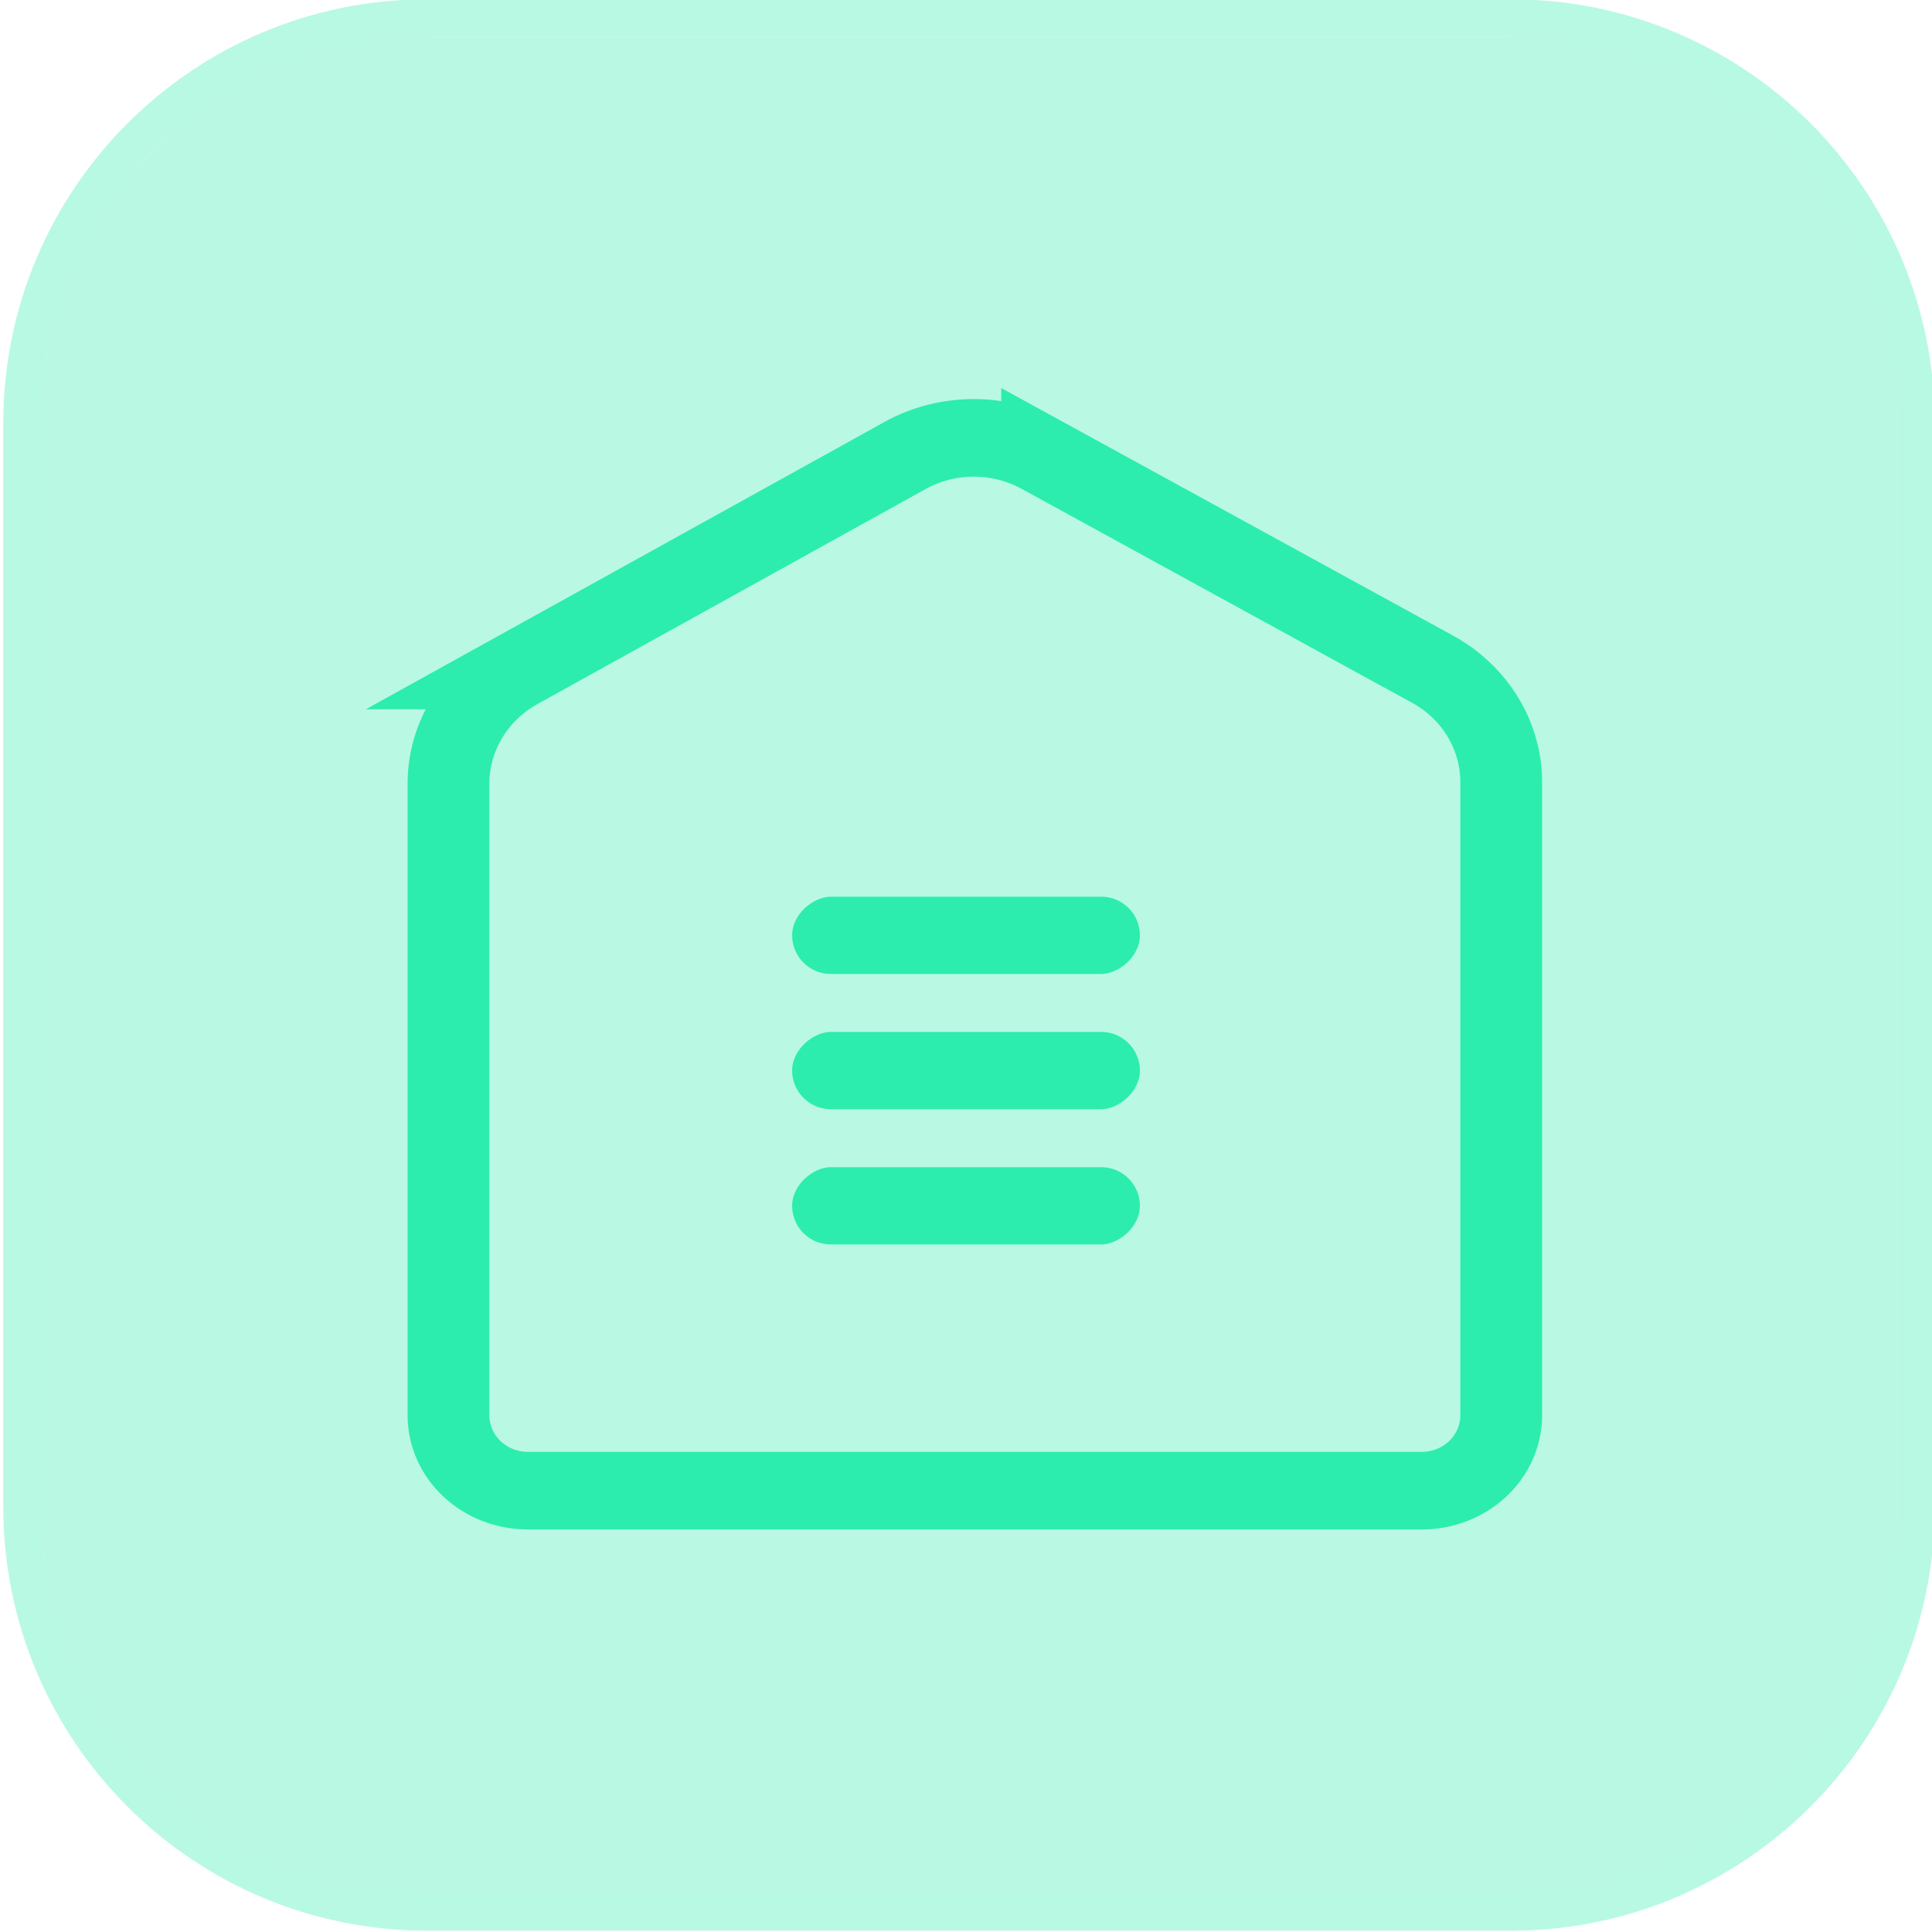
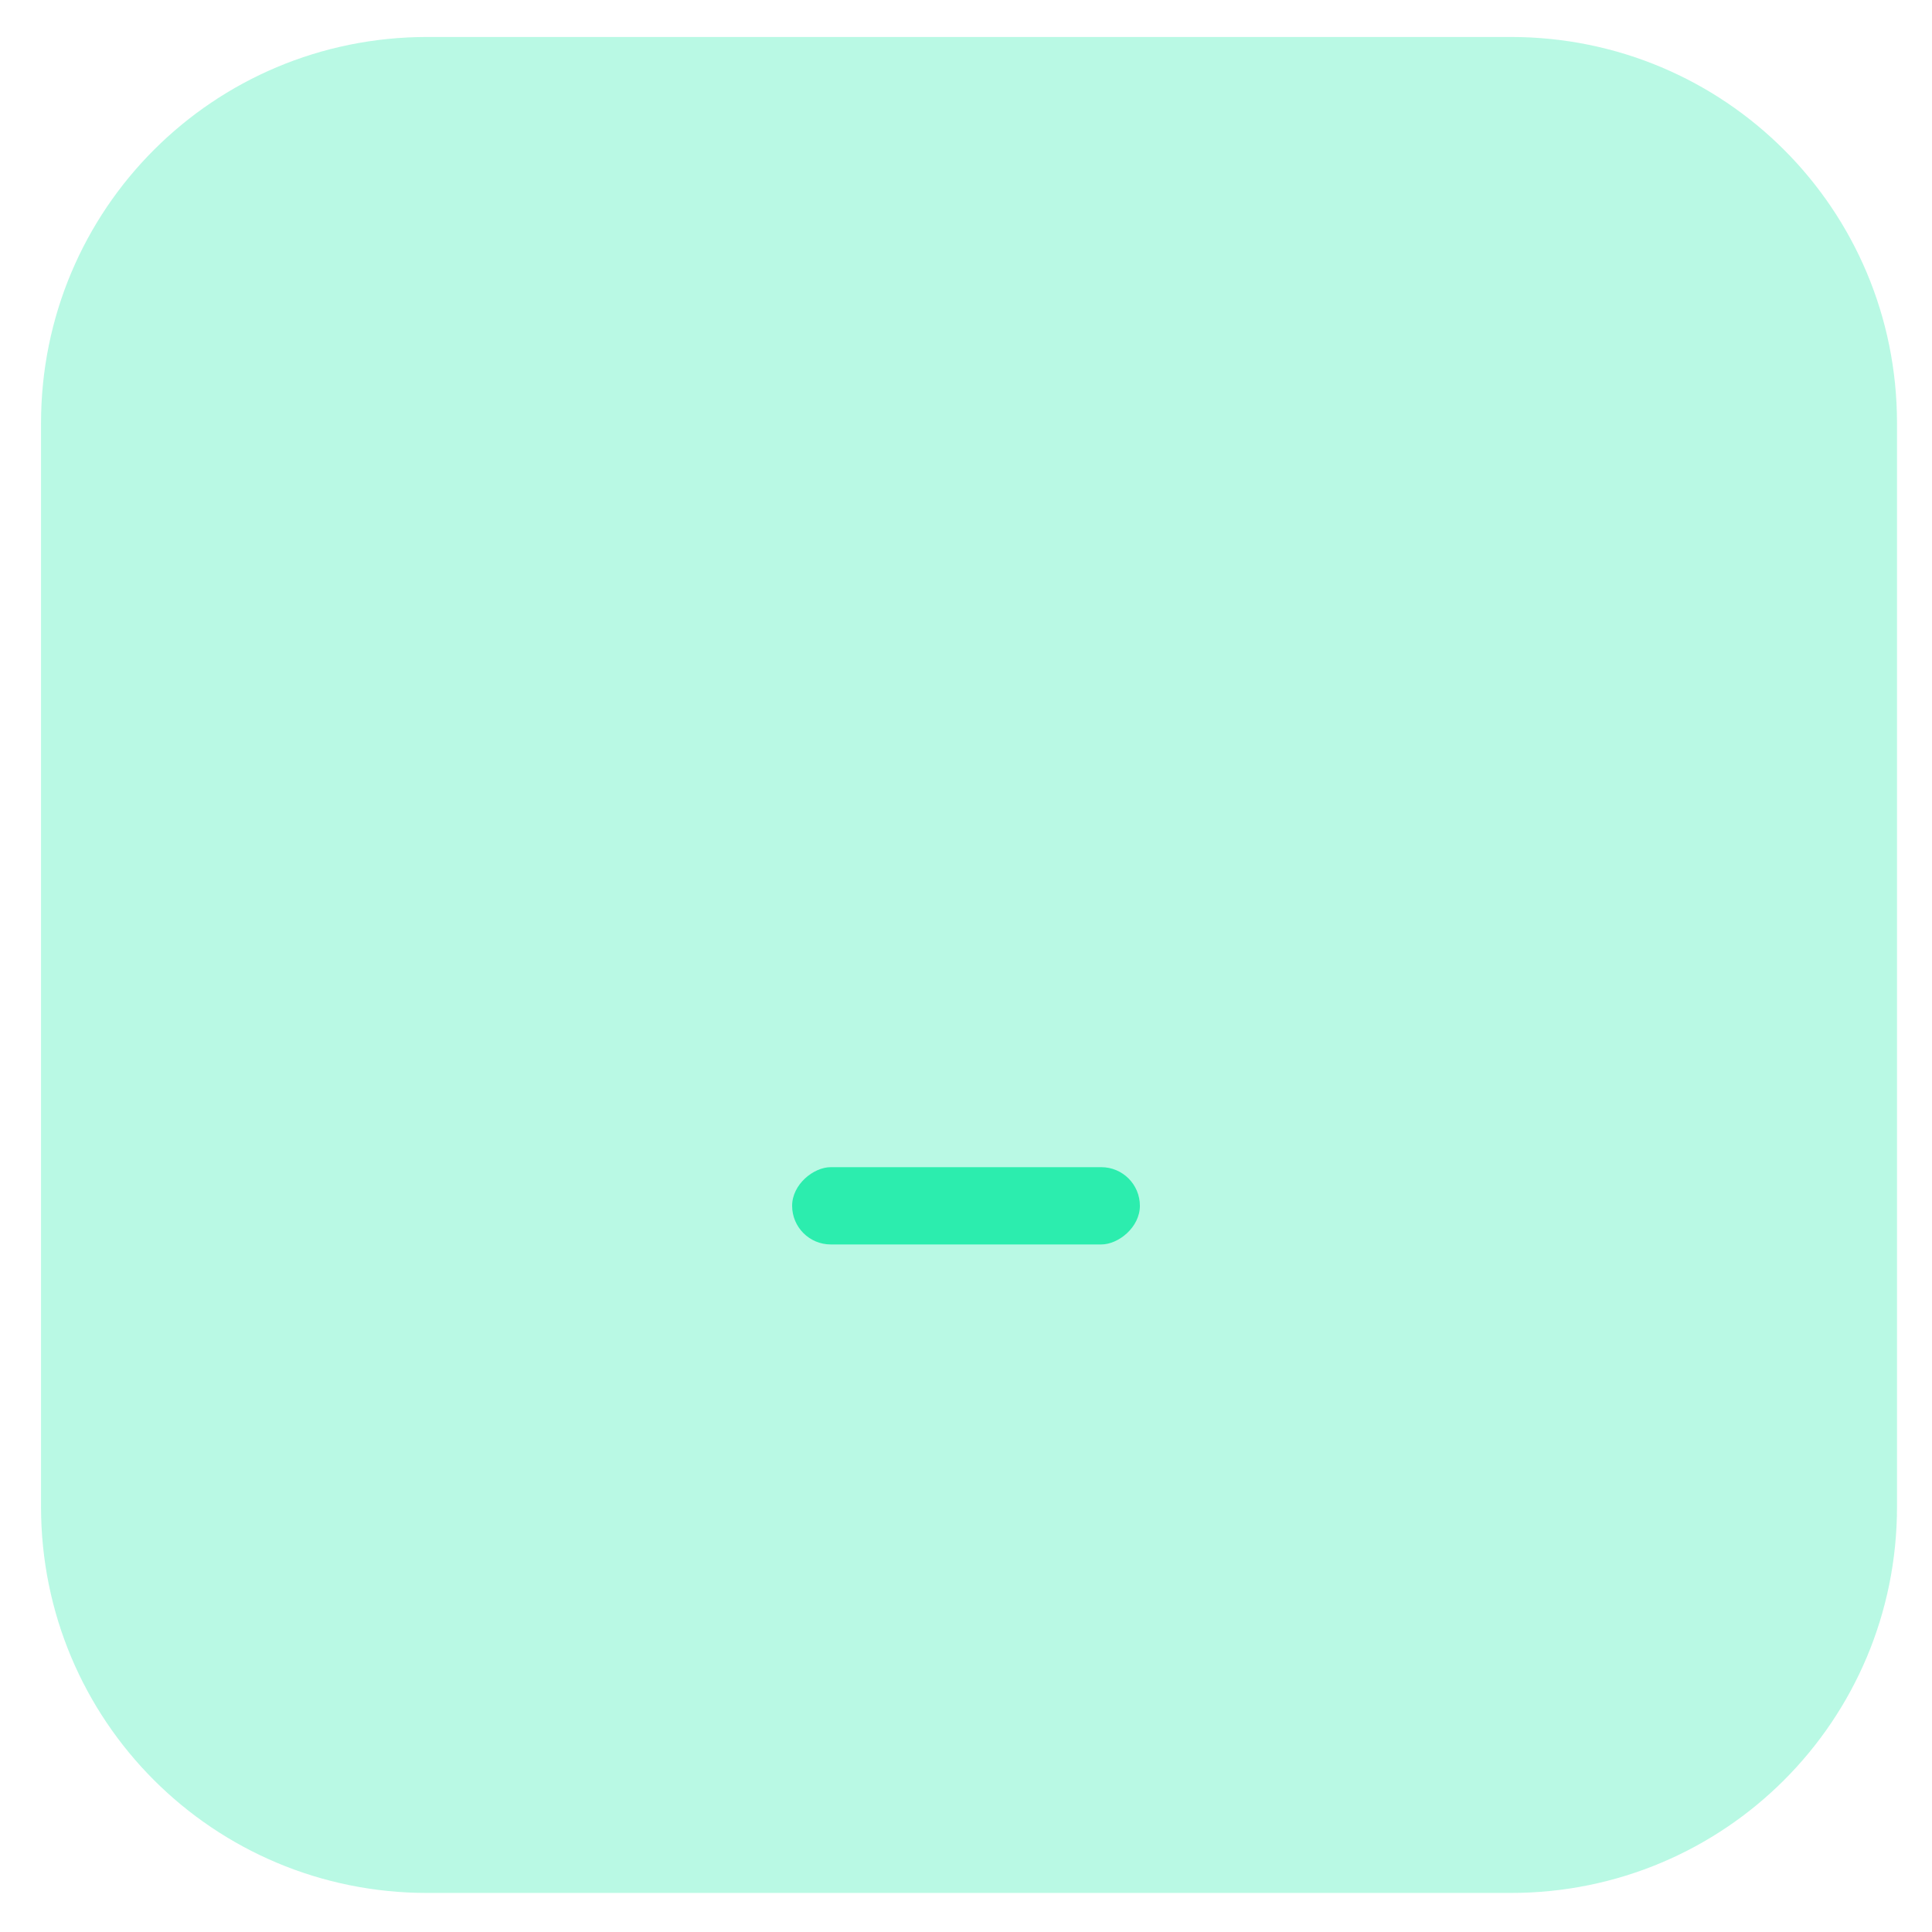
<svg xmlns="http://www.w3.org/2000/svg" xmlns:ns1="http://www.inkscape.org/namespaces/inkscape" xmlns:ns2="http://sodipodi.sourceforge.net/DTD/sodipodi-0.dtd" width="99.999mm" height="100.001mm" viewBox="0 0 99.999 100.001" version="1.1" id="svg1" xml:space="preserve" ns1:version="1.4.2 (ebf0e940d0, 2025-05-08)" ns2:docname="favicon.svg" ns1:export-filename="/home/baron-digit/Downloads/favicon.png" ns1:export-xdpi="48.767529" ns1:export-ydpi="48.767529">
  <ns2:namedview id="namedview1" pagecolor="#ffffff" bordercolor="#000000" borderopacity="0.25" ns1:showpageshadow="2" ns1:pageopacity="0.0" ns1:pagecheckerboard="0" ns1:deskcolor="#d1d1d1" ns1:document-units="mm" ns1:zoom="1.9604343" ns1:cx="183.88783" ns1:cy="163.99427" ns1:window-width="1920" ns1:window-height="1132" ns1:window-x="0" ns1:window-y="0" ns1:window-maximized="1" ns1:current-layer="rect632-2">
    <ns1:page x="0" y="0" width="99.999" height="100.001" id="page2" margin="0" bleed="0" />
  </ns2:namedview>
  <defs id="defs1">
    <ns1:path-effect effect="fillet_chamfer" id="path-effect637-7" is_visible="true" lpeversion="1" nodesatellites_param="F,0,0,1,0,2,0,1 @ F,0,0,1,0,2,0,1 @ F,0,0,1,0,2,0,1 @ F,0,0,1,0,2,0,1 @ F,0,0,1,0,2,0,1" radius="0" unit="px" method="auto" mode="F" chamfer_steps="1" flexible="false" use_knot_distance="true" apply_no_radius="true" apply_with_radius="true" only_selected="false" hide_knots="false" />
  </defs>
  <g ns1:label="Layer 1" ns1:groupmode="layer" id="layer1" transform="translate(1142.471,-419.894)">
    <g id="g636-5" transform="translate(-475.101,244.49)">
      <g id="g632-6" transform="matrix(0.977,0,0,0.977,-29.448,31.48)">
        <g id="rect632-2" style="opacity:1">
          <path style="baseline-shift:baseline;display:inline;overflow:visible;vector-effect:none;fill:#14eba4;fill-opacity:0.3;enable-background:accumulate;stop-color:#000000;stop-opacity:1" d="m -630.301,149.271 h 57.396 c 11.338,0 20.465,9.127 20.465,20.465 v 57.396 c 0,11.338 -9.128,20.465 -20.465,20.465 h -57.396 c -11.338,0 -20.465,-9.127 -20.465,-20.465 v -57.396 c 0,-11.338 9.128,-20.465 20.465,-20.465 z" id="path1" />
-           <path id="path2" style="baseline-shift:baseline;display:inline;overflow:visible;vector-effect:none;fill:#14eba4;fill-opacity:0.298;enable-background:accumulate;stop-color:#000000;stop-opacity:1" d="M -630.301 147.272 C -642.712 147.272 -652.767 157.325 -652.767 169.736 L -652.767 227.133 C -652.767 239.544 -642.712 249.598 -630.301 249.598 L -572.906 249.598 C -560.495 249.598 -550.439 239.544 -550.439 227.133 L -550.439 169.736 C -550.439 157.325 -560.495 147.272 -572.906 147.272 L -630.301 147.272 z M -630.301 149.27 L -572.906 149.27 C -561.568 149.27 -552.44 158.398 -552.44 169.736 L -552.44 227.132 C -552.44 238.47 -561.568 247.597 -572.906 247.597 L -630.301 247.597 C -641.639 247.597 -650.767 238.47 -650.767 227.132 L -650.767 169.736 C -650.767 158.398 -641.639 149.27 -630.301 149.27 z " />
        </g>
-         <path id="path632-9" style="fill:none;fill-opacity:1;stroke:#2cedae;stroke-width:2.061;stroke-dasharray:none;stroke-dashoffset:0;stroke-opacity:1" d="m -796.829,111.248 -9.775,5.706 a 3.483,3.483 119.863 0 0 -1.727,3.008 v 16.772 a 2,2 45 0 0 2,2 h 22.532 a 2,2 135 0 0 2,-2 v -16.815 a 3.464,3.464 60 0 0 -1.732,-3 l -9.838,-5.68 a 3.445,3.445 179.863 0 0 -3.459,0.008 z" ns1:path-effect="#path-effect637-7" ns1:original-d="m -795.1018,110.23962 -13.22918,7.72268 v 20.77218 h 26.53158 v -20.81451 z" ns2:nodetypes="cccccc" transform="matrix(2.102,0,0,1.995,1069.932,-50.491)" />
      </g>
      <g id="g635-1" transform="rotate(90,-559.443,179.239)" style="fill:#2cedae;fill-opacity:1">
-         <rect style="fill:#2cedae;fill-opacity:1;stroke:none;stroke-width:4.021;stroke-dasharray:none;stroke-dashoffset:0;stroke-opacity:1" id="rect633-2" width="4" height="18" x="-516.866" y="228.166" rx="2" ry="2" />
        <rect style="fill:#2cedae;fill-opacity:1;stroke:none;stroke-width:4.021;stroke-dasharray:none;stroke-dashoffset:0;stroke-opacity:1" id="rect634-7" width="4" height="18" x="-502.866" y="228.166" rx="2" ry="2" />
-         <rect style="fill:#2cedae;fill-opacity:1;stroke:none;stroke-width:4.021;stroke-dasharray:none;stroke-dashoffset:0;stroke-opacity:1" id="rect635-0" width="4" height="18" x="-509.866" y="228.166" rx="2" ry="2" />
      </g>
    </g>
  </g>
</svg>